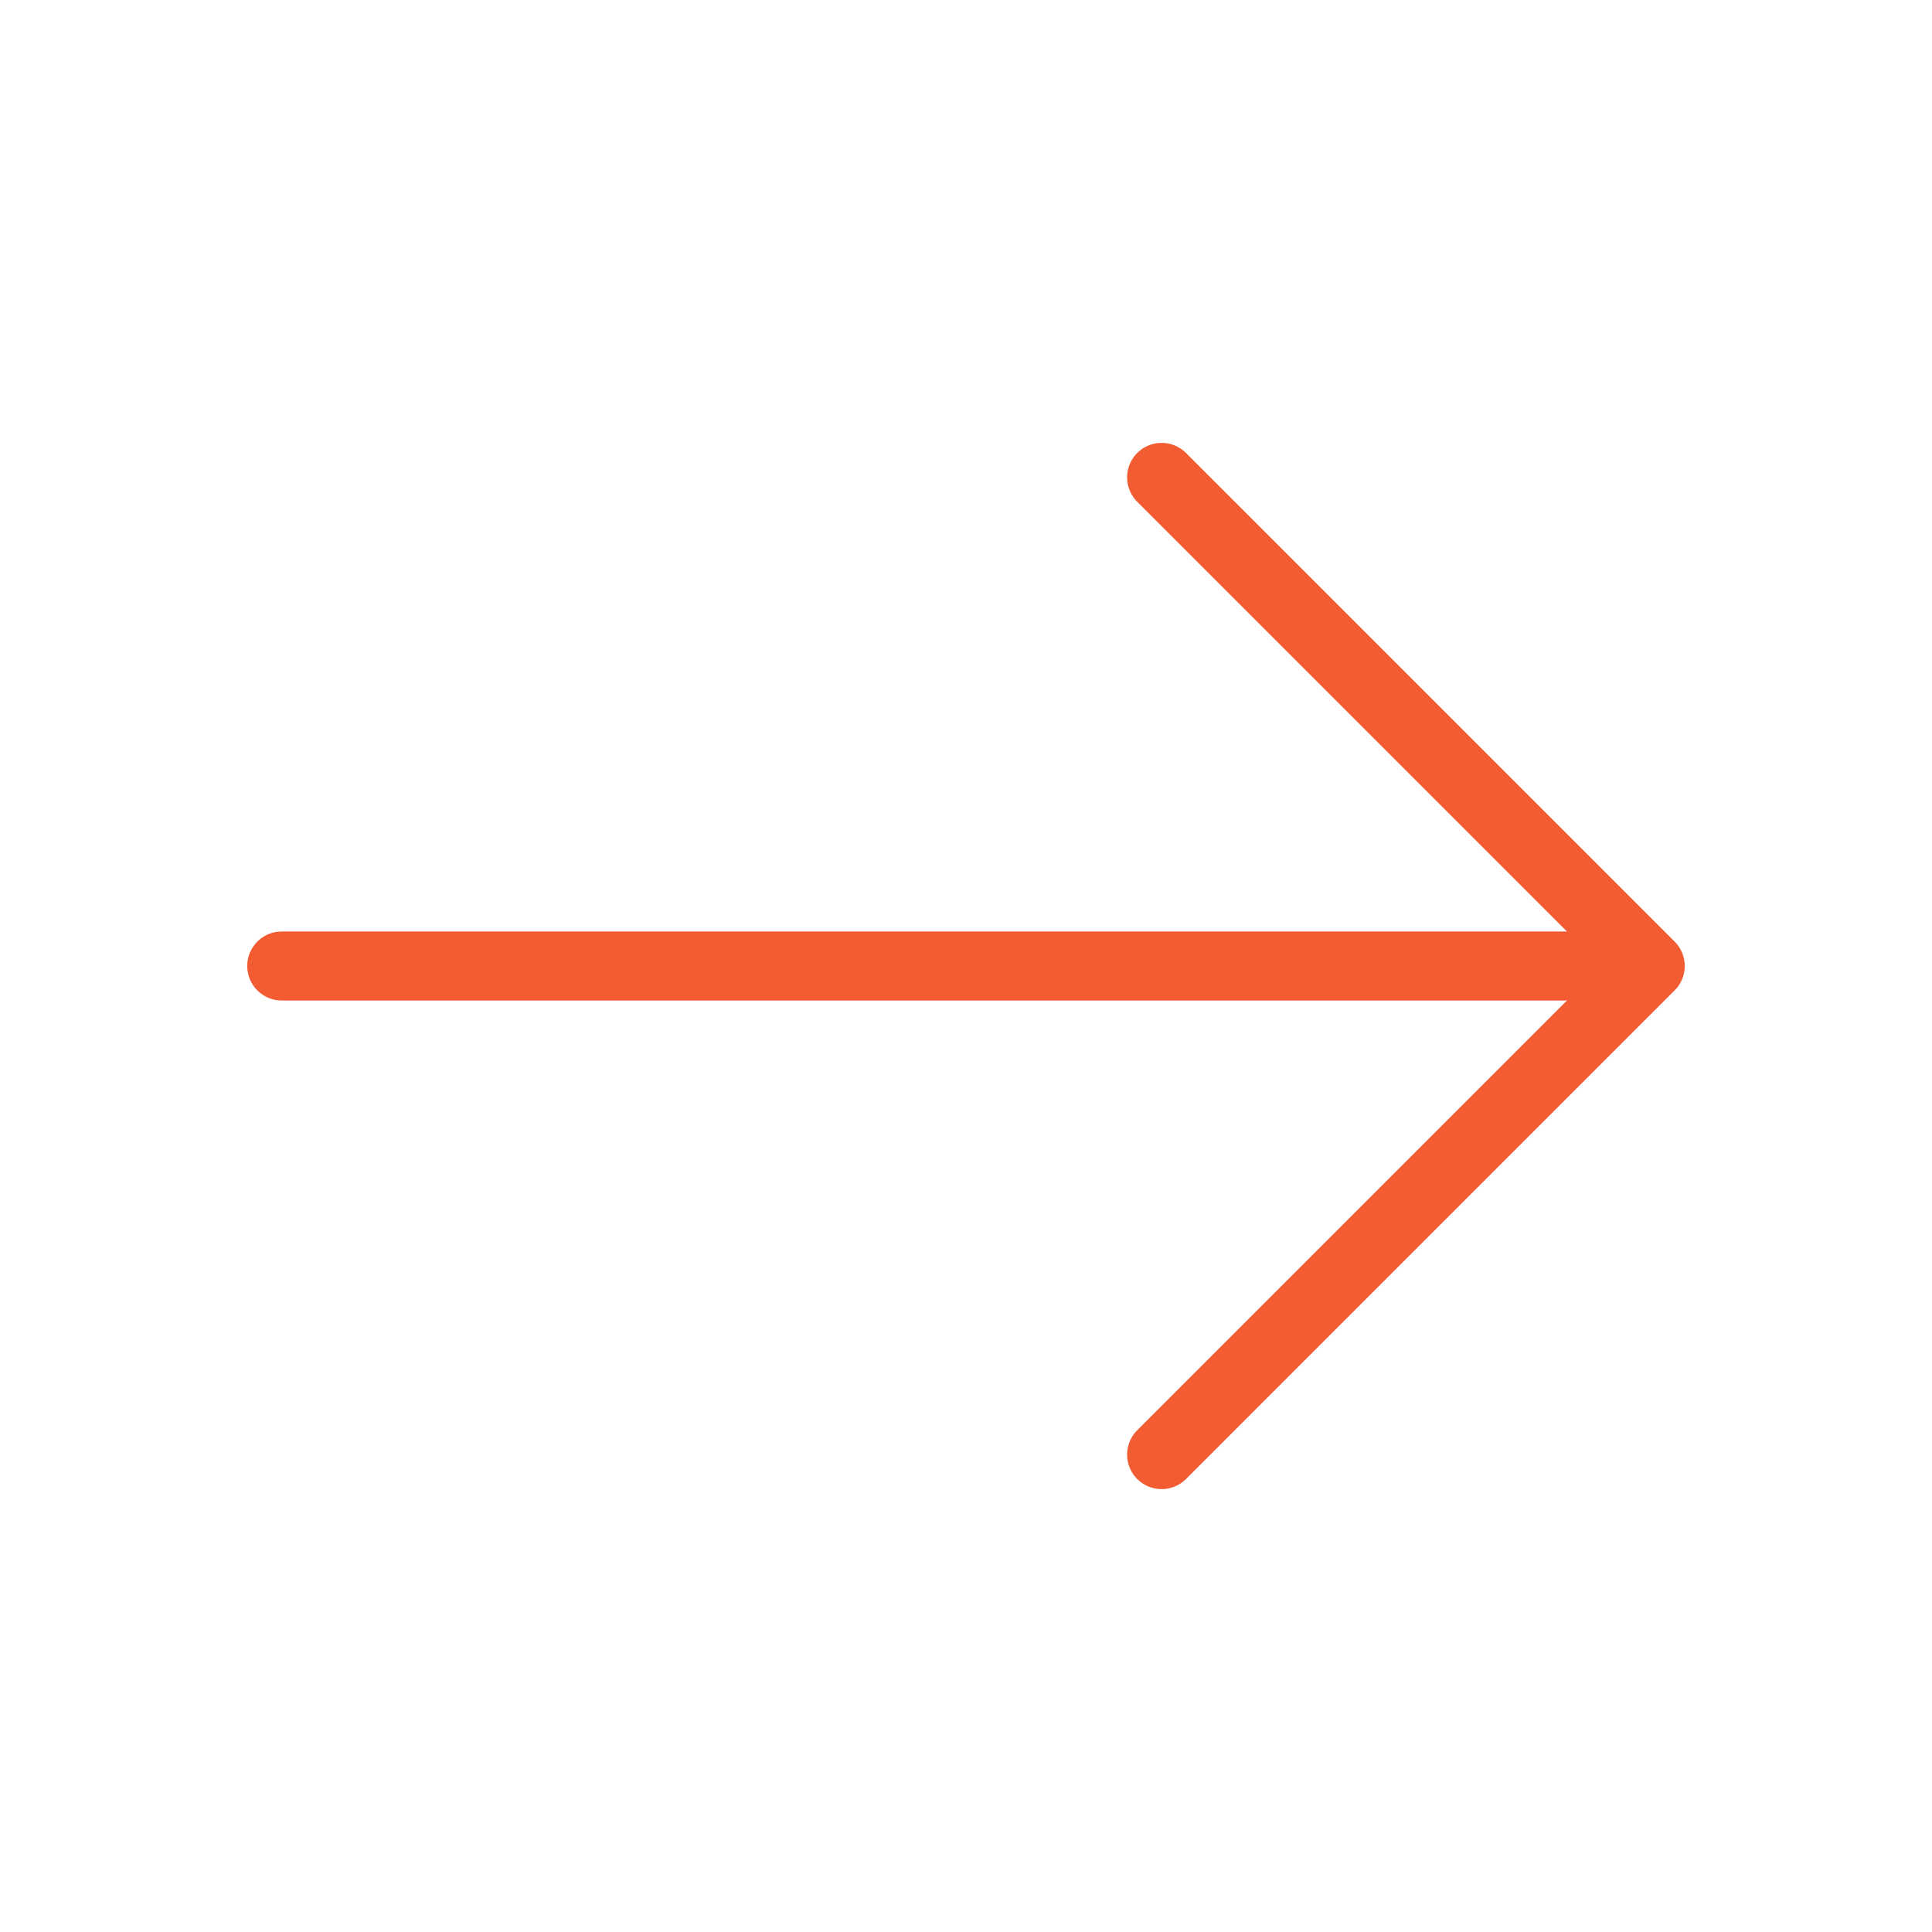
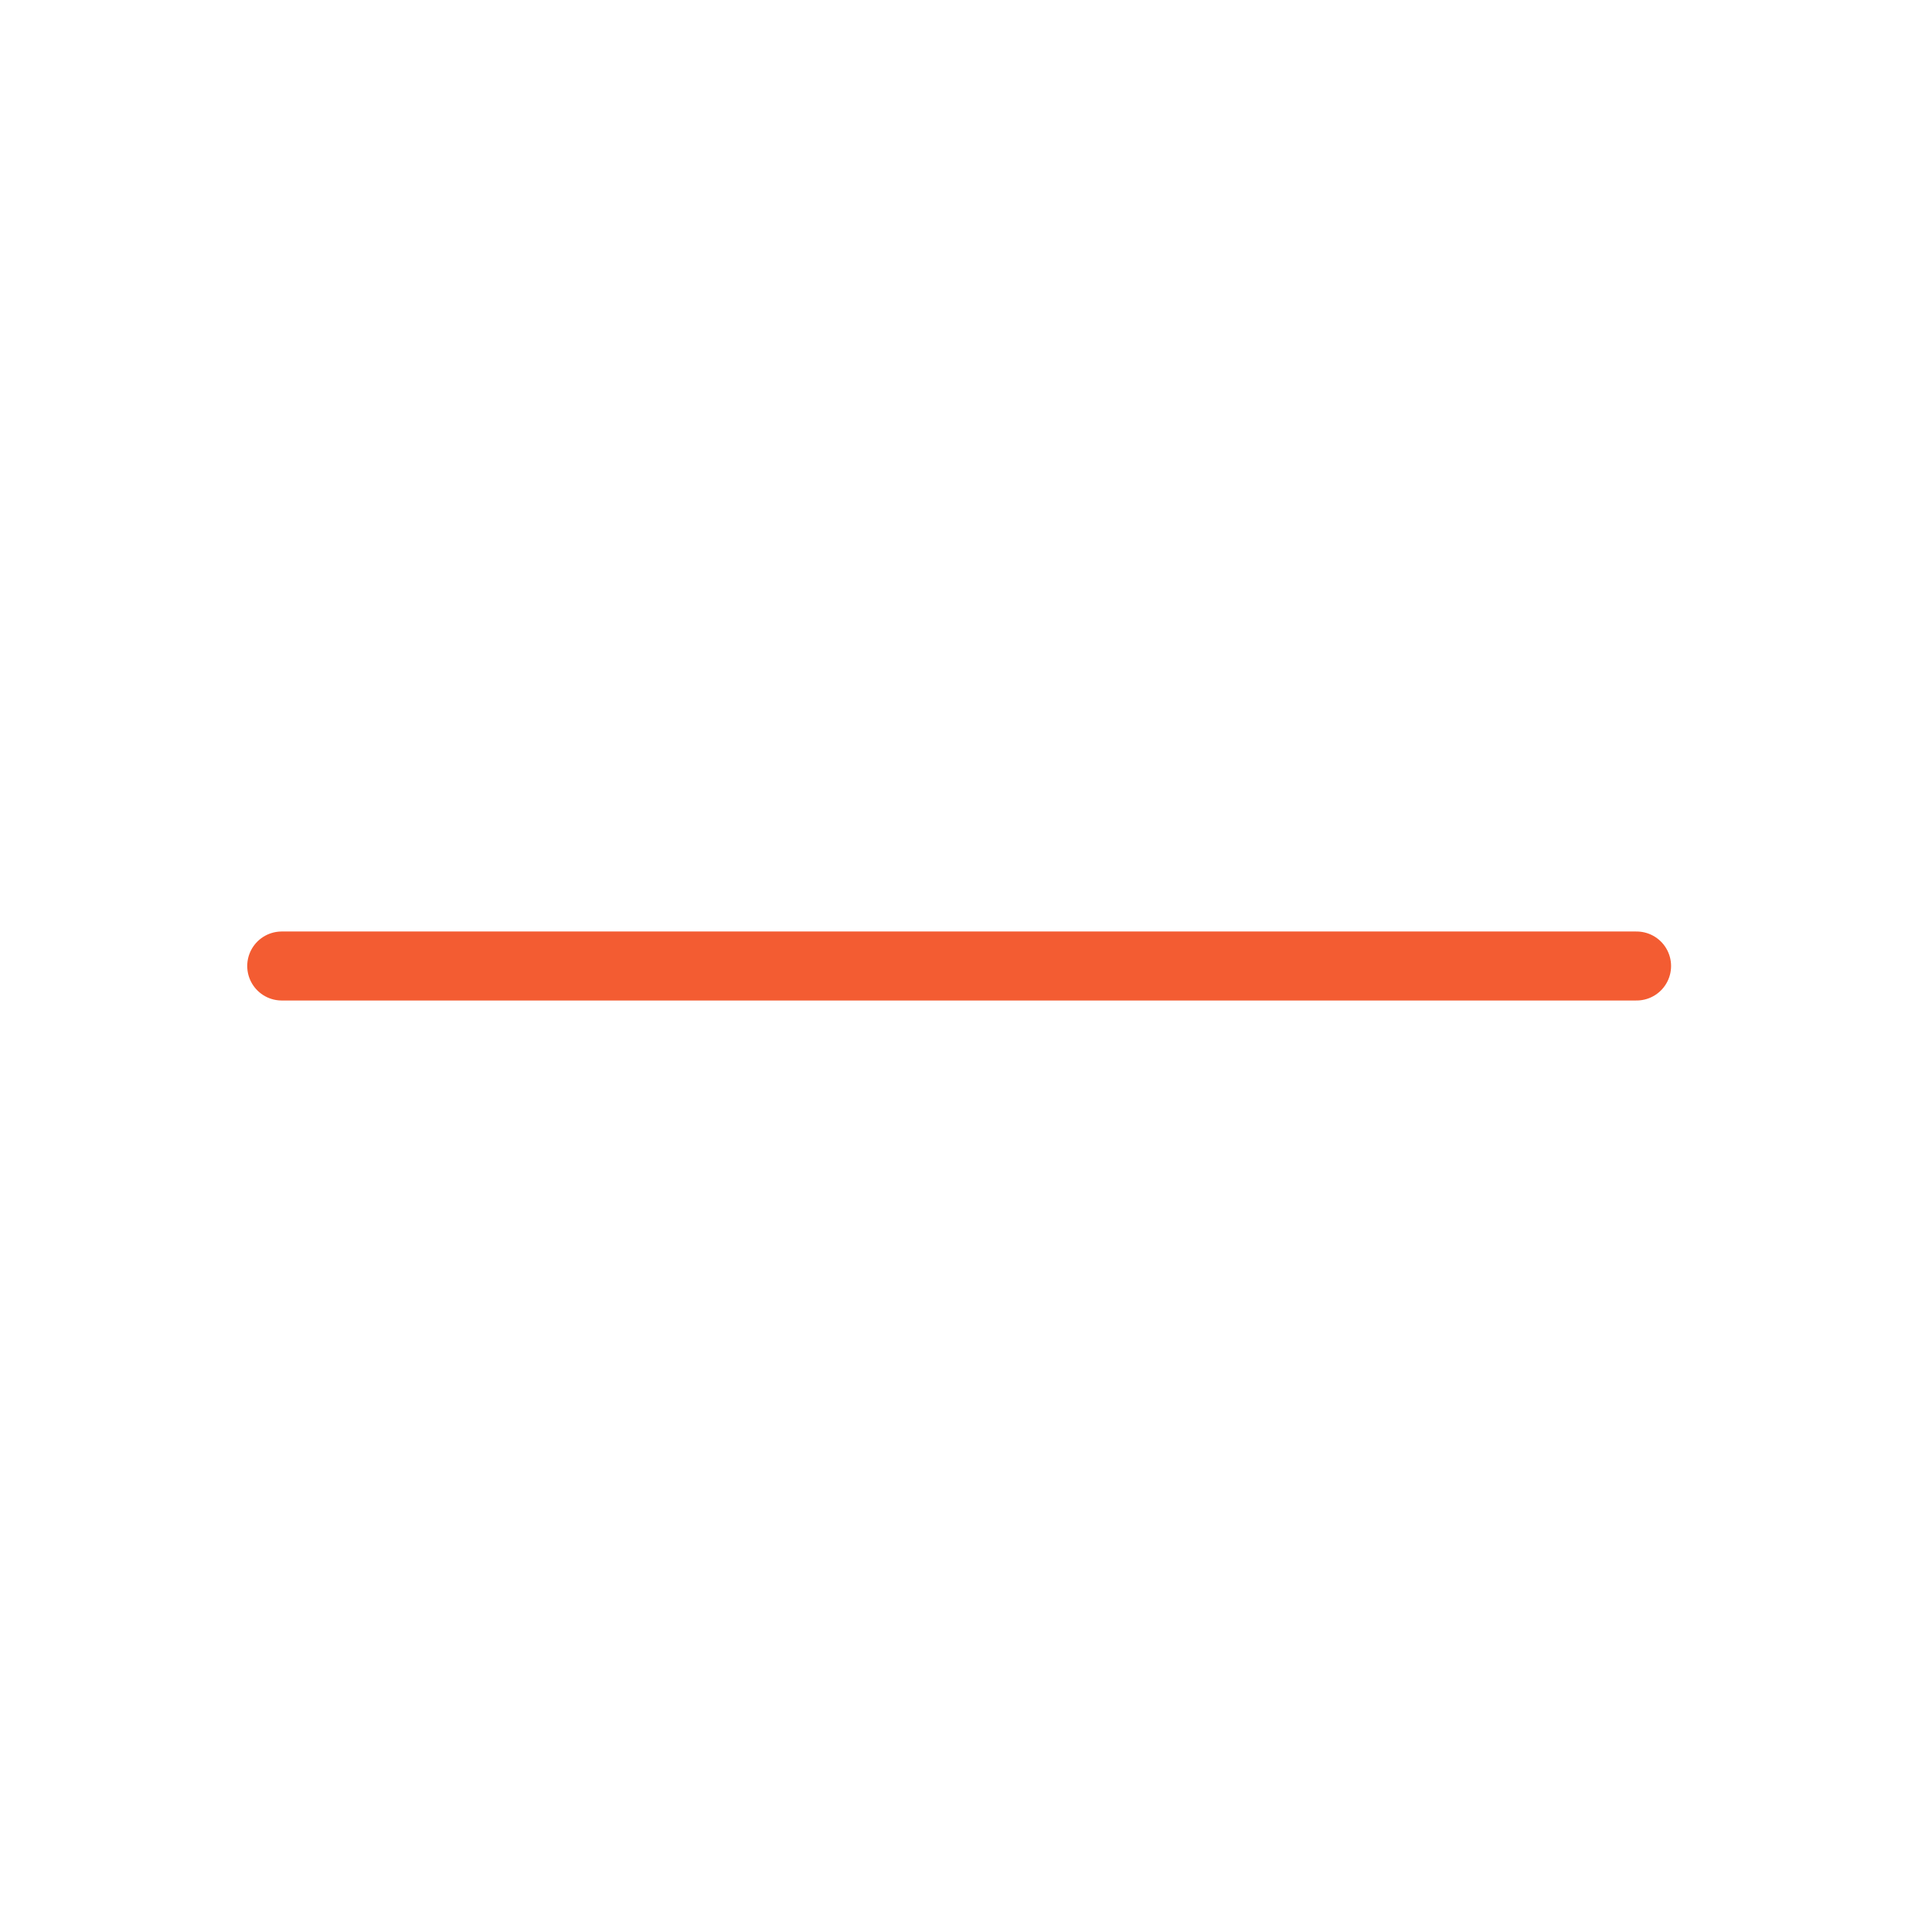
<svg xmlns="http://www.w3.org/2000/svg" width="56" height="56" viewBox="0 0 56 56" fill="none">
-   <path d="M33.67 13.837L47.833 28L33.67 42.163" stroke="#F35C32" stroke-width="2" stroke-miterlimit="10" stroke-linecap="round" stroke-linejoin="round" />
  <path d="M8.166 28H47.437" stroke="#F35C32" stroke-width="2" stroke-miterlimit="10" stroke-linecap="round" stroke-linejoin="round" />
</svg>